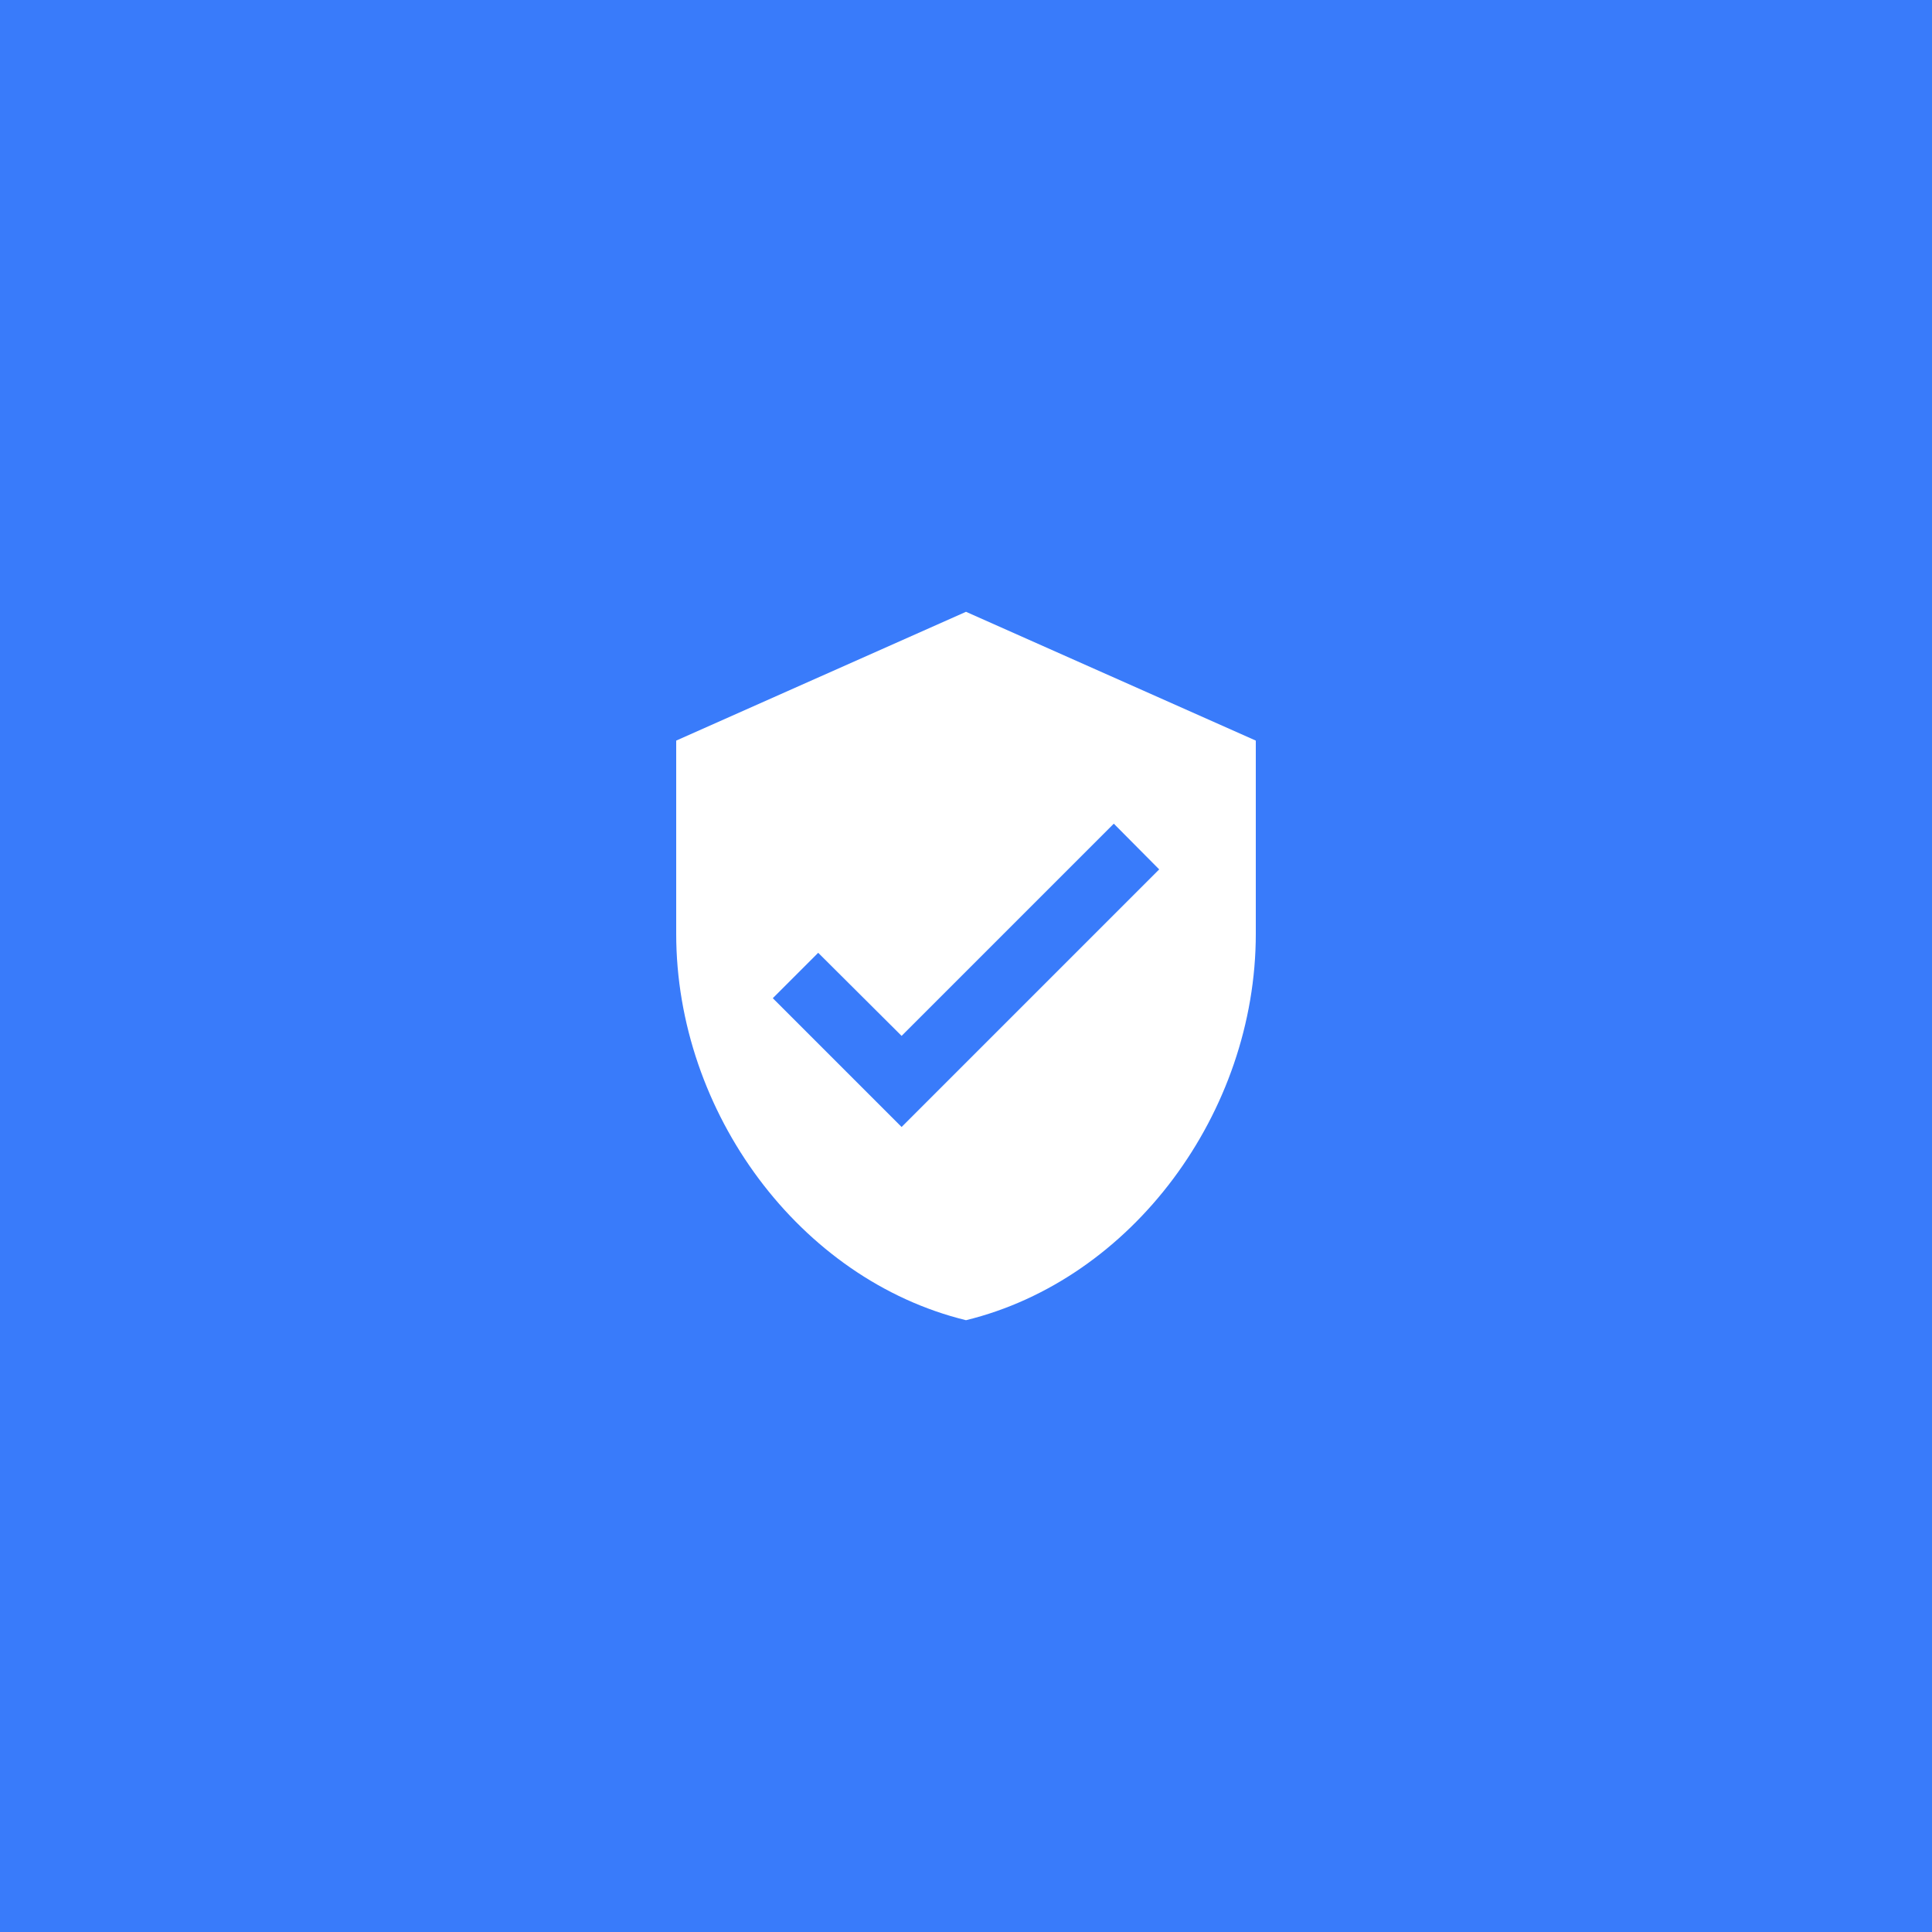
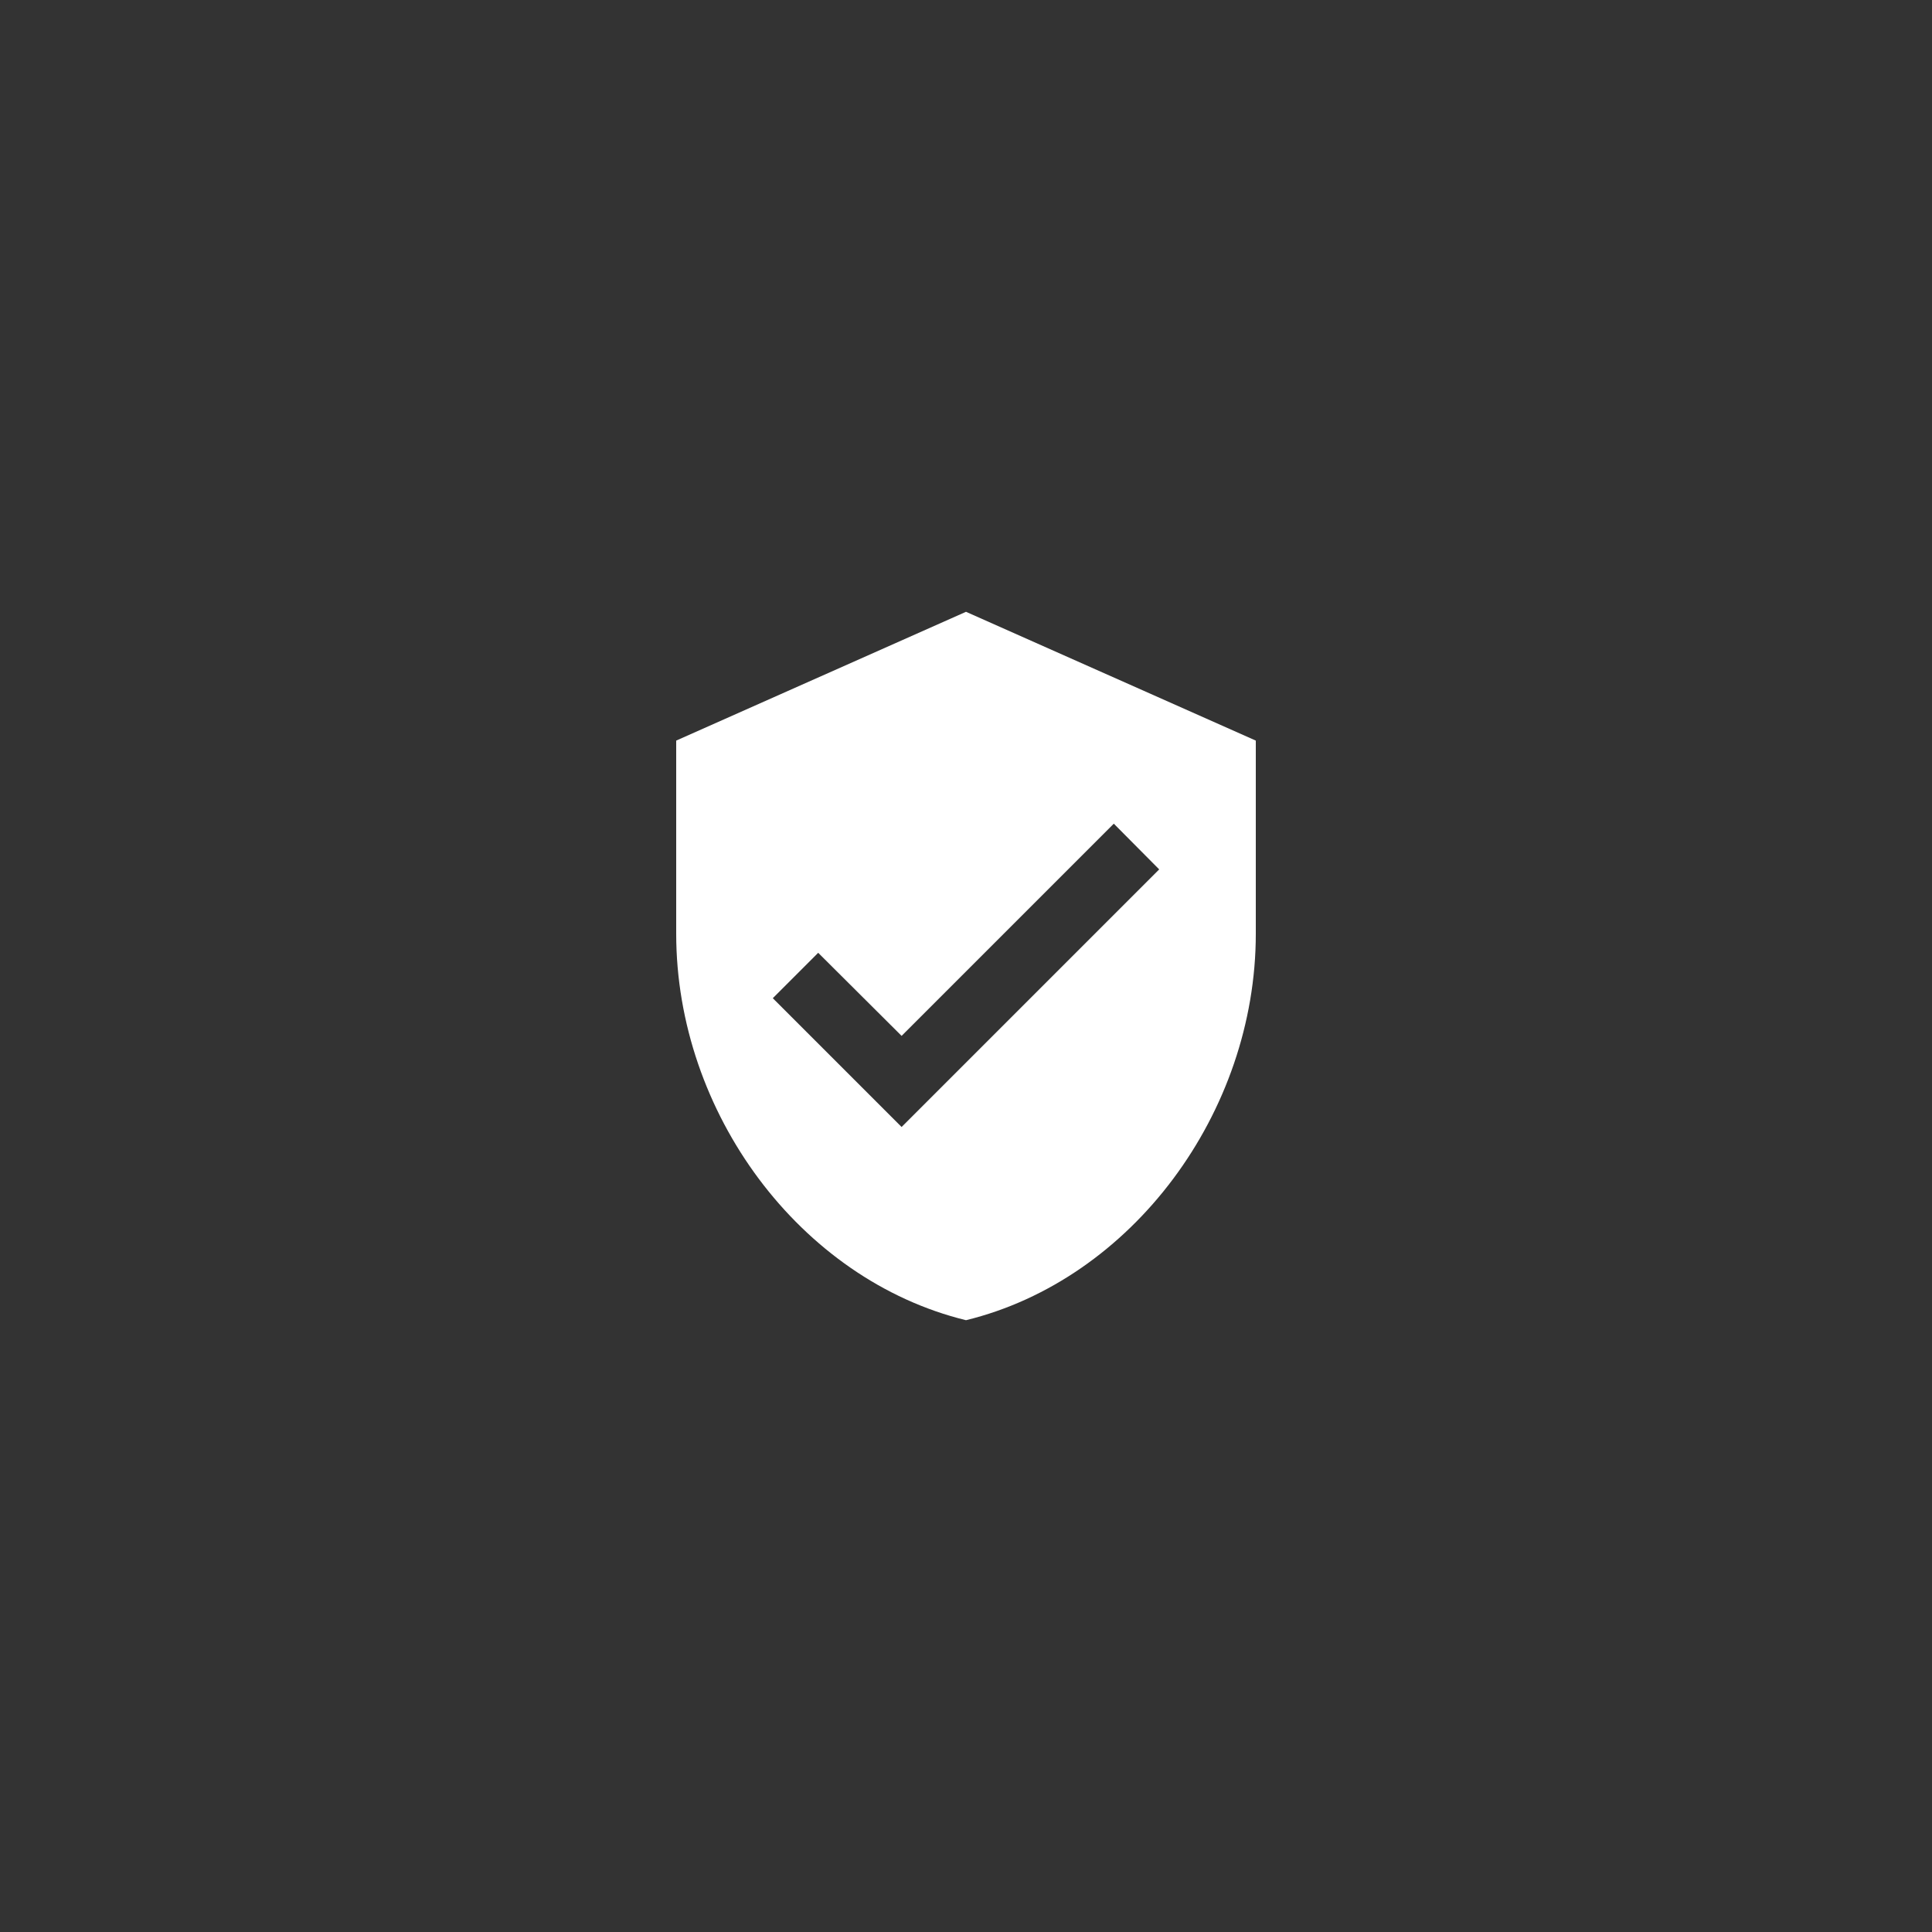
<svg xmlns="http://www.w3.org/2000/svg" width="240" height="240" viewBox="0 0 240 240" fill="none">
  <rect x="0" y="0" width="240" height="240" fill="#333333" stroke="none" />
-   <rect width="60" height="60" transform="scale(4)" fill="#397BFA" />
  <path d="M120 76L84 92V116C84 138.2 99.36 158.96 120 164C140.64 158.96 156 138.2 156 116V92L120 76ZM112 140L96 124L101.64 118.36L112 128.68L138.36 102.32L144 108L112 140Z" fill="white" />
</svg>